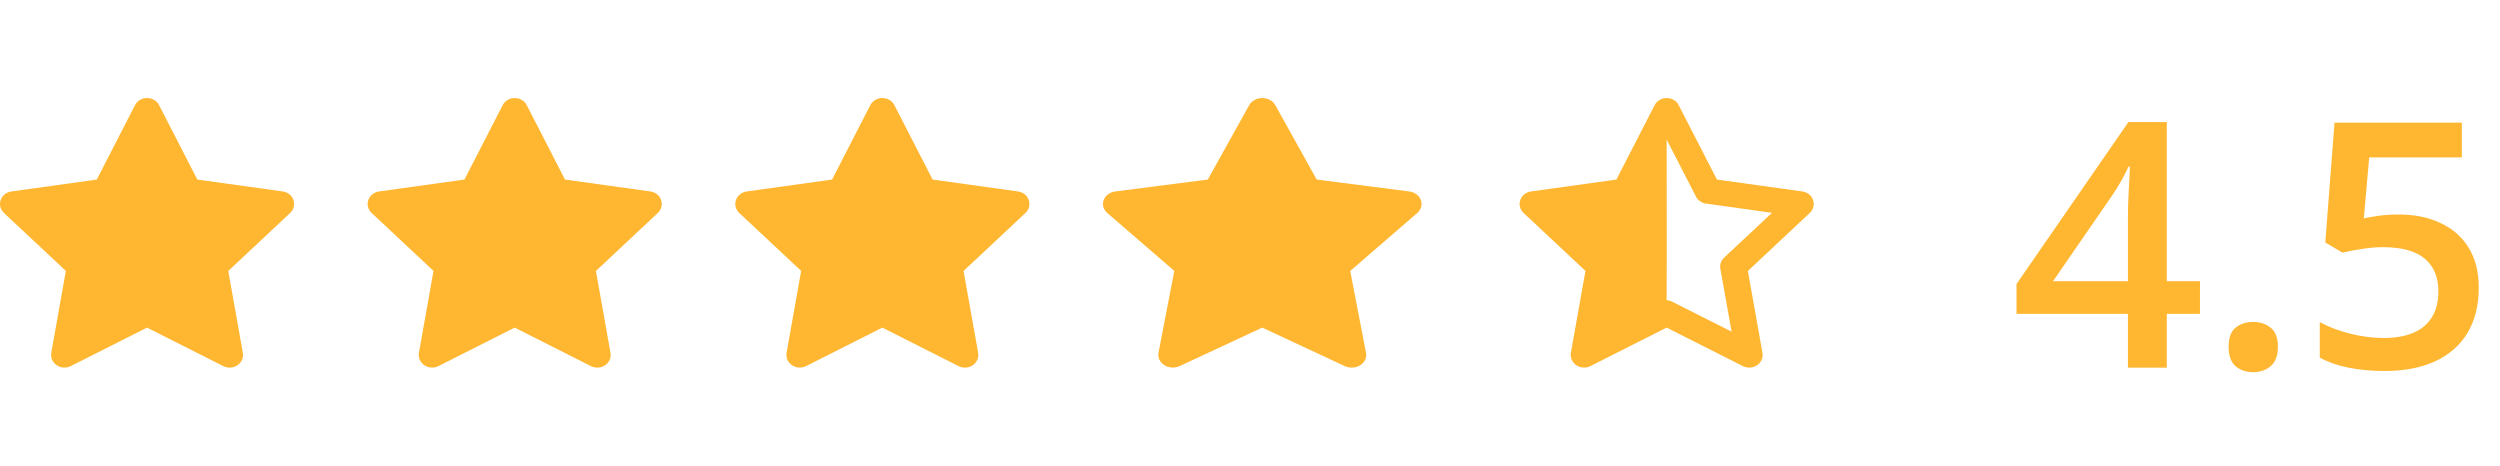
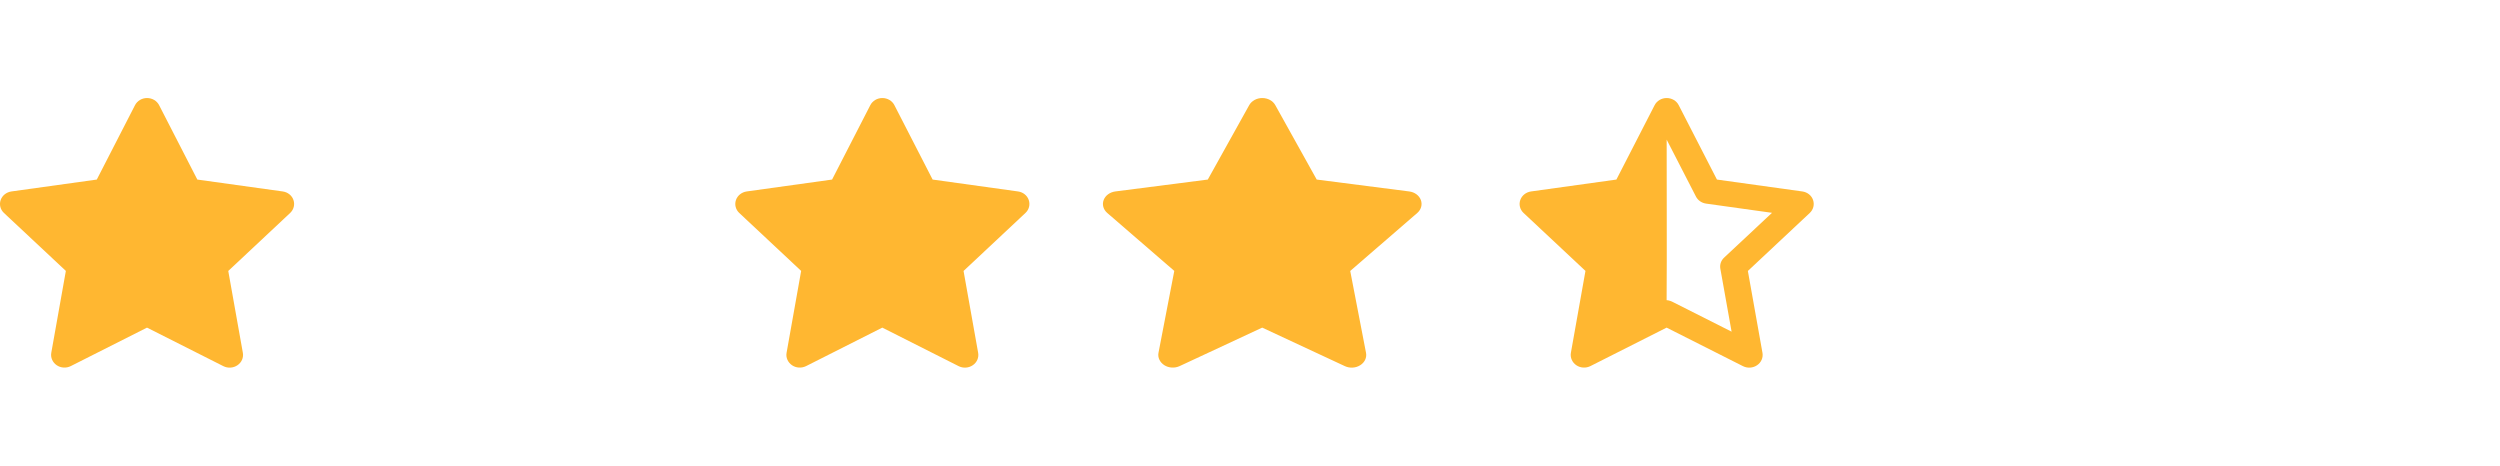
<svg xmlns="http://www.w3.org/2000/svg" width="102" height="19" viewBox="0 0 102 19" fill="none">
  <path d="M6 4C6.209 4 6.4 4.112 6.491 4.29L8.051 7.326L11.534 7.811C11.739 7.839 11.91 7.974 11.973 8.161C12.037 8.348 11.985 8.55 11.839 8.688L9.313 11.055L9.909 14.398C9.943 14.591 9.859 14.787 9.688 14.902C9.518 15.018 9.295 15.031 9.113 14.939L5.998 13.367L2.887 14.937C2.703 15.029 2.48 15.016 2.312 14.9C2.144 14.784 2.058 14.589 2.092 14.396L2.687 11.053L0.161 8.688C0.013 8.55 -0.037 8.346 0.027 8.161C0.091 7.976 0.261 7.841 0.466 7.811L3.949 7.326L5.509 4.29C5.602 4.112 5.791 4 6 4Z" fill="#FFB731" />
-   <path d="M21 4C21.209 4 21.4 4.112 21.491 4.29L23.051 7.326L26.535 7.811C26.739 7.839 26.91 7.974 26.973 8.161C27.037 8.348 26.985 8.55 26.839 8.688L24.313 11.055L24.909 14.398C24.943 14.591 24.859 14.787 24.688 14.902C24.518 15.018 24.295 15.031 24.113 14.939L20.998 13.367L17.887 14.937C17.703 15.029 17.48 15.016 17.312 14.9C17.144 14.784 17.058 14.589 17.092 14.396L17.687 11.053L15.161 8.688C15.014 8.55 14.963 8.346 15.027 8.161C15.091 7.976 15.261 7.841 15.466 7.811L18.949 7.326L20.509 4.29C20.602 4.112 20.791 4 21 4Z" fill="#FFB731" />
  <path d="M36 4C36.209 4 36.4 4.112 36.491 4.29L38.051 7.326L41.535 7.811C41.739 7.839 41.91 7.974 41.973 8.161C42.037 8.348 41.985 8.55 41.839 8.688L39.313 11.055L39.909 14.398C39.943 14.591 39.859 14.787 39.688 14.902C39.518 15.018 39.295 15.031 39.113 14.939L35.998 13.367L32.888 14.937C32.703 15.029 32.48 15.016 32.312 14.9C32.144 14.784 32.057 14.589 32.092 14.396L32.687 11.053L30.161 8.688C30.014 8.55 29.963 8.346 30.027 8.161C30.091 7.976 30.261 7.841 30.466 7.811L33.949 7.326L35.509 4.29C35.602 4.112 35.791 4 36 4Z" fill="#FFB731" />
  <path d="M51.5 4C51.727 4 51.934 4.112 52.032 4.29L53.722 7.326L57.496 7.811C57.717 7.839 57.902 7.974 57.971 8.161C58.04 8.348 57.983 8.55 57.826 8.688L55.089 11.055L55.734 14.398C55.771 14.591 55.68 14.787 55.495 14.902C55.311 15.018 55.069 15.031 54.872 14.939L51.498 13.367L48.128 14.937C47.929 15.029 47.687 15.016 47.505 14.9C47.323 14.784 47.229 14.589 47.266 14.396L47.911 11.053L45.175 8.688C45.015 8.55 44.96 8.346 45.029 8.161C45.098 7.976 45.283 7.841 45.505 7.811L49.278 7.326L50.968 4.29C51.069 4.112 51.274 4 51.5 4Z" fill="#FFB731" />
  <path d="M68 4C68.209 4 68.4 4.112 68.491 4.29L70.051 7.326L73.534 7.811C73.739 7.839 73.91 7.974 73.973 8.161C74.037 8.348 73.985 8.55 73.839 8.688L71.313 11.055L71.909 14.398C71.943 14.591 71.859 14.787 71.688 14.902C71.518 15.018 71.295 15.031 71.113 14.939L67.998 13.367L64.888 14.937C64.703 15.029 64.481 15.016 64.312 14.9C64.144 14.784 64.058 14.589 64.092 14.396L64.687 11.053L62.161 8.688C62.014 8.55 61.963 8.346 62.027 8.161C62.091 7.976 62.261 7.841 62.466 7.811L65.949 7.326L67.509 4.29C67.602 4.112 67.791 4 68 4ZM68 5.697C67.998 7.881 68.013 10.065 67.998 12.249C68.003 12.249 68.098 12.243 68.257 12.325L70.649 13.532L70.19 10.963C70.16 10.797 70.217 10.63 70.344 10.511L72.298 8.683L69.608 8.307C69.43 8.282 69.276 8.176 69.196 8.022L68 5.697Z" fill="#FFB731" />
-   <path d="M89.759 12.806H88.405V15H86.819V12.806H82.273V11.589L86.84 4.979H88.405V11.473H89.759V12.806ZM86.819 11.473V8.991C86.819 8.786 86.822 8.579 86.826 8.369C86.835 8.155 86.844 7.95 86.853 7.754C86.863 7.558 86.872 7.378 86.881 7.214C86.89 7.045 86.897 6.906 86.901 6.797H86.847C86.76 6.979 86.664 7.166 86.56 7.357C86.455 7.544 86.343 7.727 86.225 7.904L83.764 11.473H86.819ZM90.928 14.152C90.928 13.779 91.023 13.517 91.215 13.366C91.411 13.211 91.648 13.134 91.926 13.134C92.204 13.134 92.441 13.211 92.637 13.366C92.837 13.517 92.938 13.779 92.938 14.152C92.938 14.517 92.837 14.781 92.637 14.945C92.441 15.105 92.204 15.185 91.926 15.185C91.648 15.185 91.411 15.105 91.215 14.945C91.023 14.781 90.928 14.517 90.928 14.152ZM97.88 8.752C98.522 8.752 99.088 8.868 99.575 9.101C100.067 9.328 100.45 9.666 100.724 10.112C100.997 10.554 101.134 11.097 101.134 11.739C101.134 12.441 100.986 13.047 100.689 13.558C100.393 14.063 99.958 14.453 99.384 14.727C98.81 15 98.11 15.137 97.285 15.137C96.761 15.137 96.271 15.091 95.815 15C95.364 14.909 94.975 14.772 94.647 14.59V13.141C94.988 13.332 95.398 13.489 95.877 13.612C96.356 13.731 96.814 13.79 97.251 13.79C97.716 13.79 98.115 13.722 98.447 13.585C98.78 13.448 99.035 13.239 99.213 12.956C99.395 12.674 99.486 12.316 99.486 11.883C99.486 11.309 99.302 10.867 98.933 10.557C98.568 10.242 97.996 10.085 97.217 10.085C96.943 10.085 96.652 10.11 96.342 10.16C96.037 10.206 95.781 10.256 95.576 10.31L94.872 9.894L95.248 5.006H100.443V6.421H96.663L96.444 8.909C96.608 8.873 96.804 8.839 97.032 8.807C97.26 8.77 97.543 8.752 97.88 8.752Z" fill="#FFB731" />
</svg>